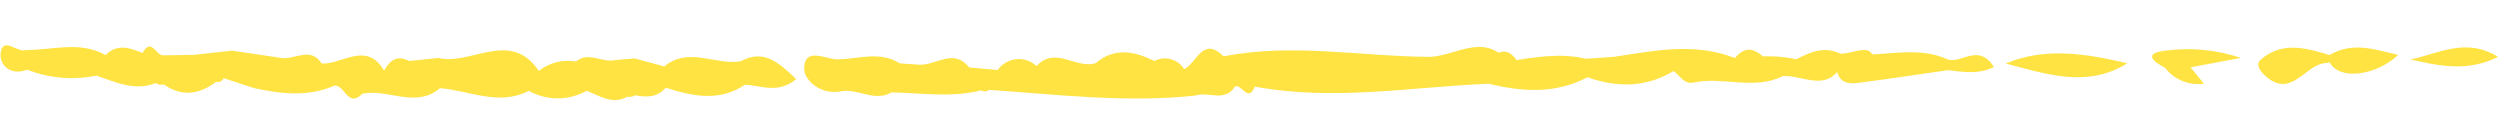
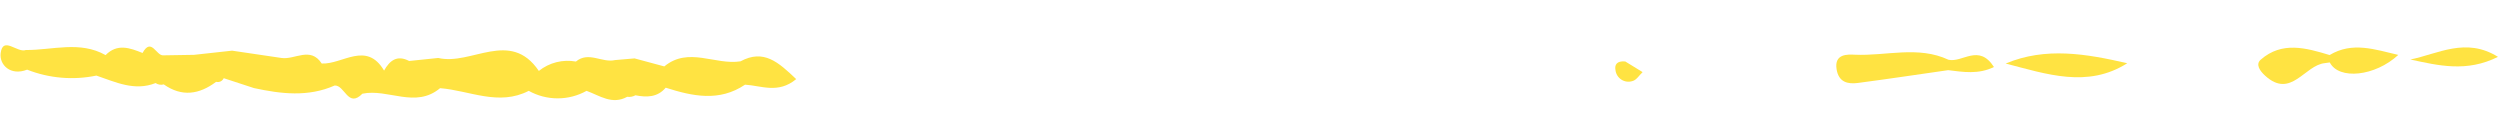
<svg xmlns="http://www.w3.org/2000/svg" width="312" height="17" viewBox="0 0 312 17" fill="none">
  <path d="M250.306 7.929C255.413 9.247 260.537 11.031 265.481 7.892C260.379 6.714 255.288 5.834 250.306 7.929Z" fill="#FFE342" />
  <path d="M231.497 6.828C230.618 6.788 228.881 6.671 229.209 8.66C229.472 10.255 230.584 10.522 231.872 10.352C235.629 9.857 239.378 9.293 243.13 8.756C244.999 8.982 246.885 9.314 248.846 8.363C246.951 5.408 244.93 7.851 243.17 7.457C239.373 5.68 235.388 7.006 231.497 6.828Z" fill="#FFE342" />
  <path d="M282.141 7.444C281.466 8.033 282.024 8.842 282.69 9.448C285.93 12.396 287.61 8.111 290.153 7.877C290.355 7.859 290.555 7.821 290.756 7.792C291.894 10.003 296.411 9.535 299.307 6.853C296.411 6.185 293.581 5.158 290.737 6.87C287.794 5.982 284.804 5.119 282.141 7.444Z" fill="#FFE342" />
-   <path d="M270.188 8.451C270.751 9.183 271.496 9.752 272.349 10.101C273.203 10.451 274.133 10.569 275.047 10.442C274.492 9.761 273.938 9.079 273.383 8.398C275.477 8.006 277.572 7.615 279.666 7.224C276.639 6.207 273.42 5.896 270.254 6.316C267.451 6.651 268.698 7.677 270.188 8.451Z" fill="#FFE342" />
-   <path d="M214.093 8.458C218.437 8.275 222.759 8.29 227.275 8.427C225.201 7.496 222.954 7.017 220.681 7.023C218.408 7.028 216.162 7.517 214.093 8.458Z" fill="#FFE342" />
  <path d="M311.748 7.096C307.74 4.6 304.26 6.73 300.81 7.426C304.313 8.179 307.83 9.056 311.748 7.096Z" fill="#FFE342" />
-   <path d="M187.141 8.903C189.889 12.066 191.329 8.181 193.406 7.499L189.304 7.578C188.6 6.422 187.559 6.049 186.524 6.902C185.442 7.793 186.16 8.468 187.141 8.903Z" fill="#FFE342" />
  <path d="M201.608 8.72C201.631 8.964 201.709 9.2 201.836 9.41C201.963 9.62 202.135 9.798 202.341 9.932C202.546 10.066 202.779 10.152 203.022 10.183C203.265 10.214 203.512 10.19 203.745 10.112C204.224 9.996 204.583 9.386 204.997 9C204.202 8.512 203.408 8.024 202.83 7.67C201.741 7.57 201.495 8.125 201.608 8.72Z" fill="#FFE342" />
-   <path d="M100.36 8.568C100.34 9.974 102.383 11.9 104.98 11.398C107.031 11.002 109.119 12.766 111.251 11.533C114.992 11.599 118.746 12.218 122.463 11.273C122.604 11.373 122.775 11.421 122.947 11.41C123.12 11.399 123.283 11.329 123.41 11.212C131.985 11.8 140.547 12.854 149.165 11.929C150.789 11.371 152.88 12.824 154.157 10.771C154.976 10.493 155.756 12.853 156.601 10.807C166.348 12.633 176.051 10.861 185.771 10.447C189.97 11.476 194.119 11.741 198.114 9.643C201.802 10.934 205.399 10.95 208.845 8.874C209.676 9.379 210.116 10.58 211.389 10.296C215.054 9.519 218.904 11.292 222.496 9.496C224.997 9.326 227.939 11.593 229.848 8.163C231.244 8.04 233.777 9.662 233.78 7.62C233.783 5.117 231.168 6.797 229.681 6.69C226.863 5.359 224.74 7.332 222.39 8.223C220.342 8.423 219.006 4.35 216.51 7.245C211.513 5.273 206.484 6.324 201.458 7.087C200.27 7.169 199.082 7.25 197.894 7.332C194.621 6.547 191.396 7.186 188.165 7.655C185.102 3.952 181.528 7.121 178.258 7.096C169.745 7.028 161.221 5.35 152.708 7.035C150.055 4.435 149.363 7.913 147.779 8.625C147.403 8.017 146.811 7.574 146.121 7.386C145.432 7.197 144.697 7.277 144.064 7.61C141.579 6.391 139.119 5.87 136.752 7.877C134.324 8.671 131.7 5.685 129.364 8.242C129.026 7.926 128.625 7.686 128.187 7.539C127.749 7.391 127.284 7.339 126.824 7.386C126.364 7.432 125.919 7.577 125.52 7.81C125.12 8.043 124.775 8.359 124.508 8.736C123.323 8.63 122.137 8.524 120.952 8.417C119.003 5.947 116.795 8.203 114.718 8.075C113.911 8.02 113.105 7.966 112.298 7.911C109.828 6.338 107.153 7.357 104.585 7.409C103.083 7.439 100.399 5.755 100.36 8.568ZM152.696 9.552C152.973 9.262 153.281 9.003 153.612 8.778C153.281 9.003 152.973 9.262 152.696 9.552Z" fill="#FFE342" />
  <path d="M0.083 6.626C-0.108 8.096 1.322 9.506 3.385 8.693C6.133 9.776 9.137 10.033 12.028 9.432C14.428 10.247 16.785 11.408 19.419 10.366C19.567 10.467 19.734 10.534 19.911 10.562C20.087 10.591 20.267 10.581 20.439 10.533C22.699 12.123 24.864 11.791 26.969 10.213C27.156 10.263 27.354 10.244 27.529 10.161C27.703 10.078 27.843 9.935 27.921 9.758C29.18 10.17 30.44 10.582 31.699 10.993C35.083 11.724 38.457 12.134 41.771 10.67C43.039 10.619 43.431 13.531 45.228 11.693C48.428 11.03 51.857 13.576 54.922 11.003C58.605 11.295 62.236 13.272 65.986 11.337C67.09 11.952 68.332 12.275 69.595 12.275C70.859 12.275 72.101 11.952 73.205 11.337C74.844 11.936 76.399 13.114 78.278 12.08C78.631 12.13 78.991 12.064 79.303 11.891C80.71 12.164 82.047 12.161 83.08 10.944C86.426 12.012 89.759 12.735 92.982 10.567C94.991 10.685 97.126 11.738 99.365 9.873C97.141 7.758 95.31 6.091 92.415 7.654C89.264 8.155 85.922 5.79 82.905 8.289C81.668 7.956 80.43 7.622 79.193 7.288C78.383 7.358 77.573 7.427 76.763 7.497C75.146 7.884 73.457 6.359 71.875 7.681C71.065 7.534 70.232 7.562 69.433 7.764C68.635 7.966 67.889 8.337 67.247 8.852C63.678 3.586 58.819 8.21 54.691 7.234C53.482 7.36 52.272 7.486 51.062 7.611C49.566 6.826 48.643 7.539 47.932 8.808C45.726 5.082 42.764 8.048 40.151 7.928C38.743 5.76 36.797 7.487 35.124 7.233C33.071 6.93 31.017 6.626 28.964 6.323C27.38 6.497 25.796 6.67 24.212 6.844C22.939 6.865 21.666 6.886 20.392 6.906C19.501 7.009 18.894 4.607 17.788 6.612C16.209 5.973 14.634 5.396 13.177 6.877C9.961 5.066 6.554 6.264 3.225 6.242C2.157 6.642 0.365 4.456 0.083 6.626Z" fill="#FFE342" />
</svg>